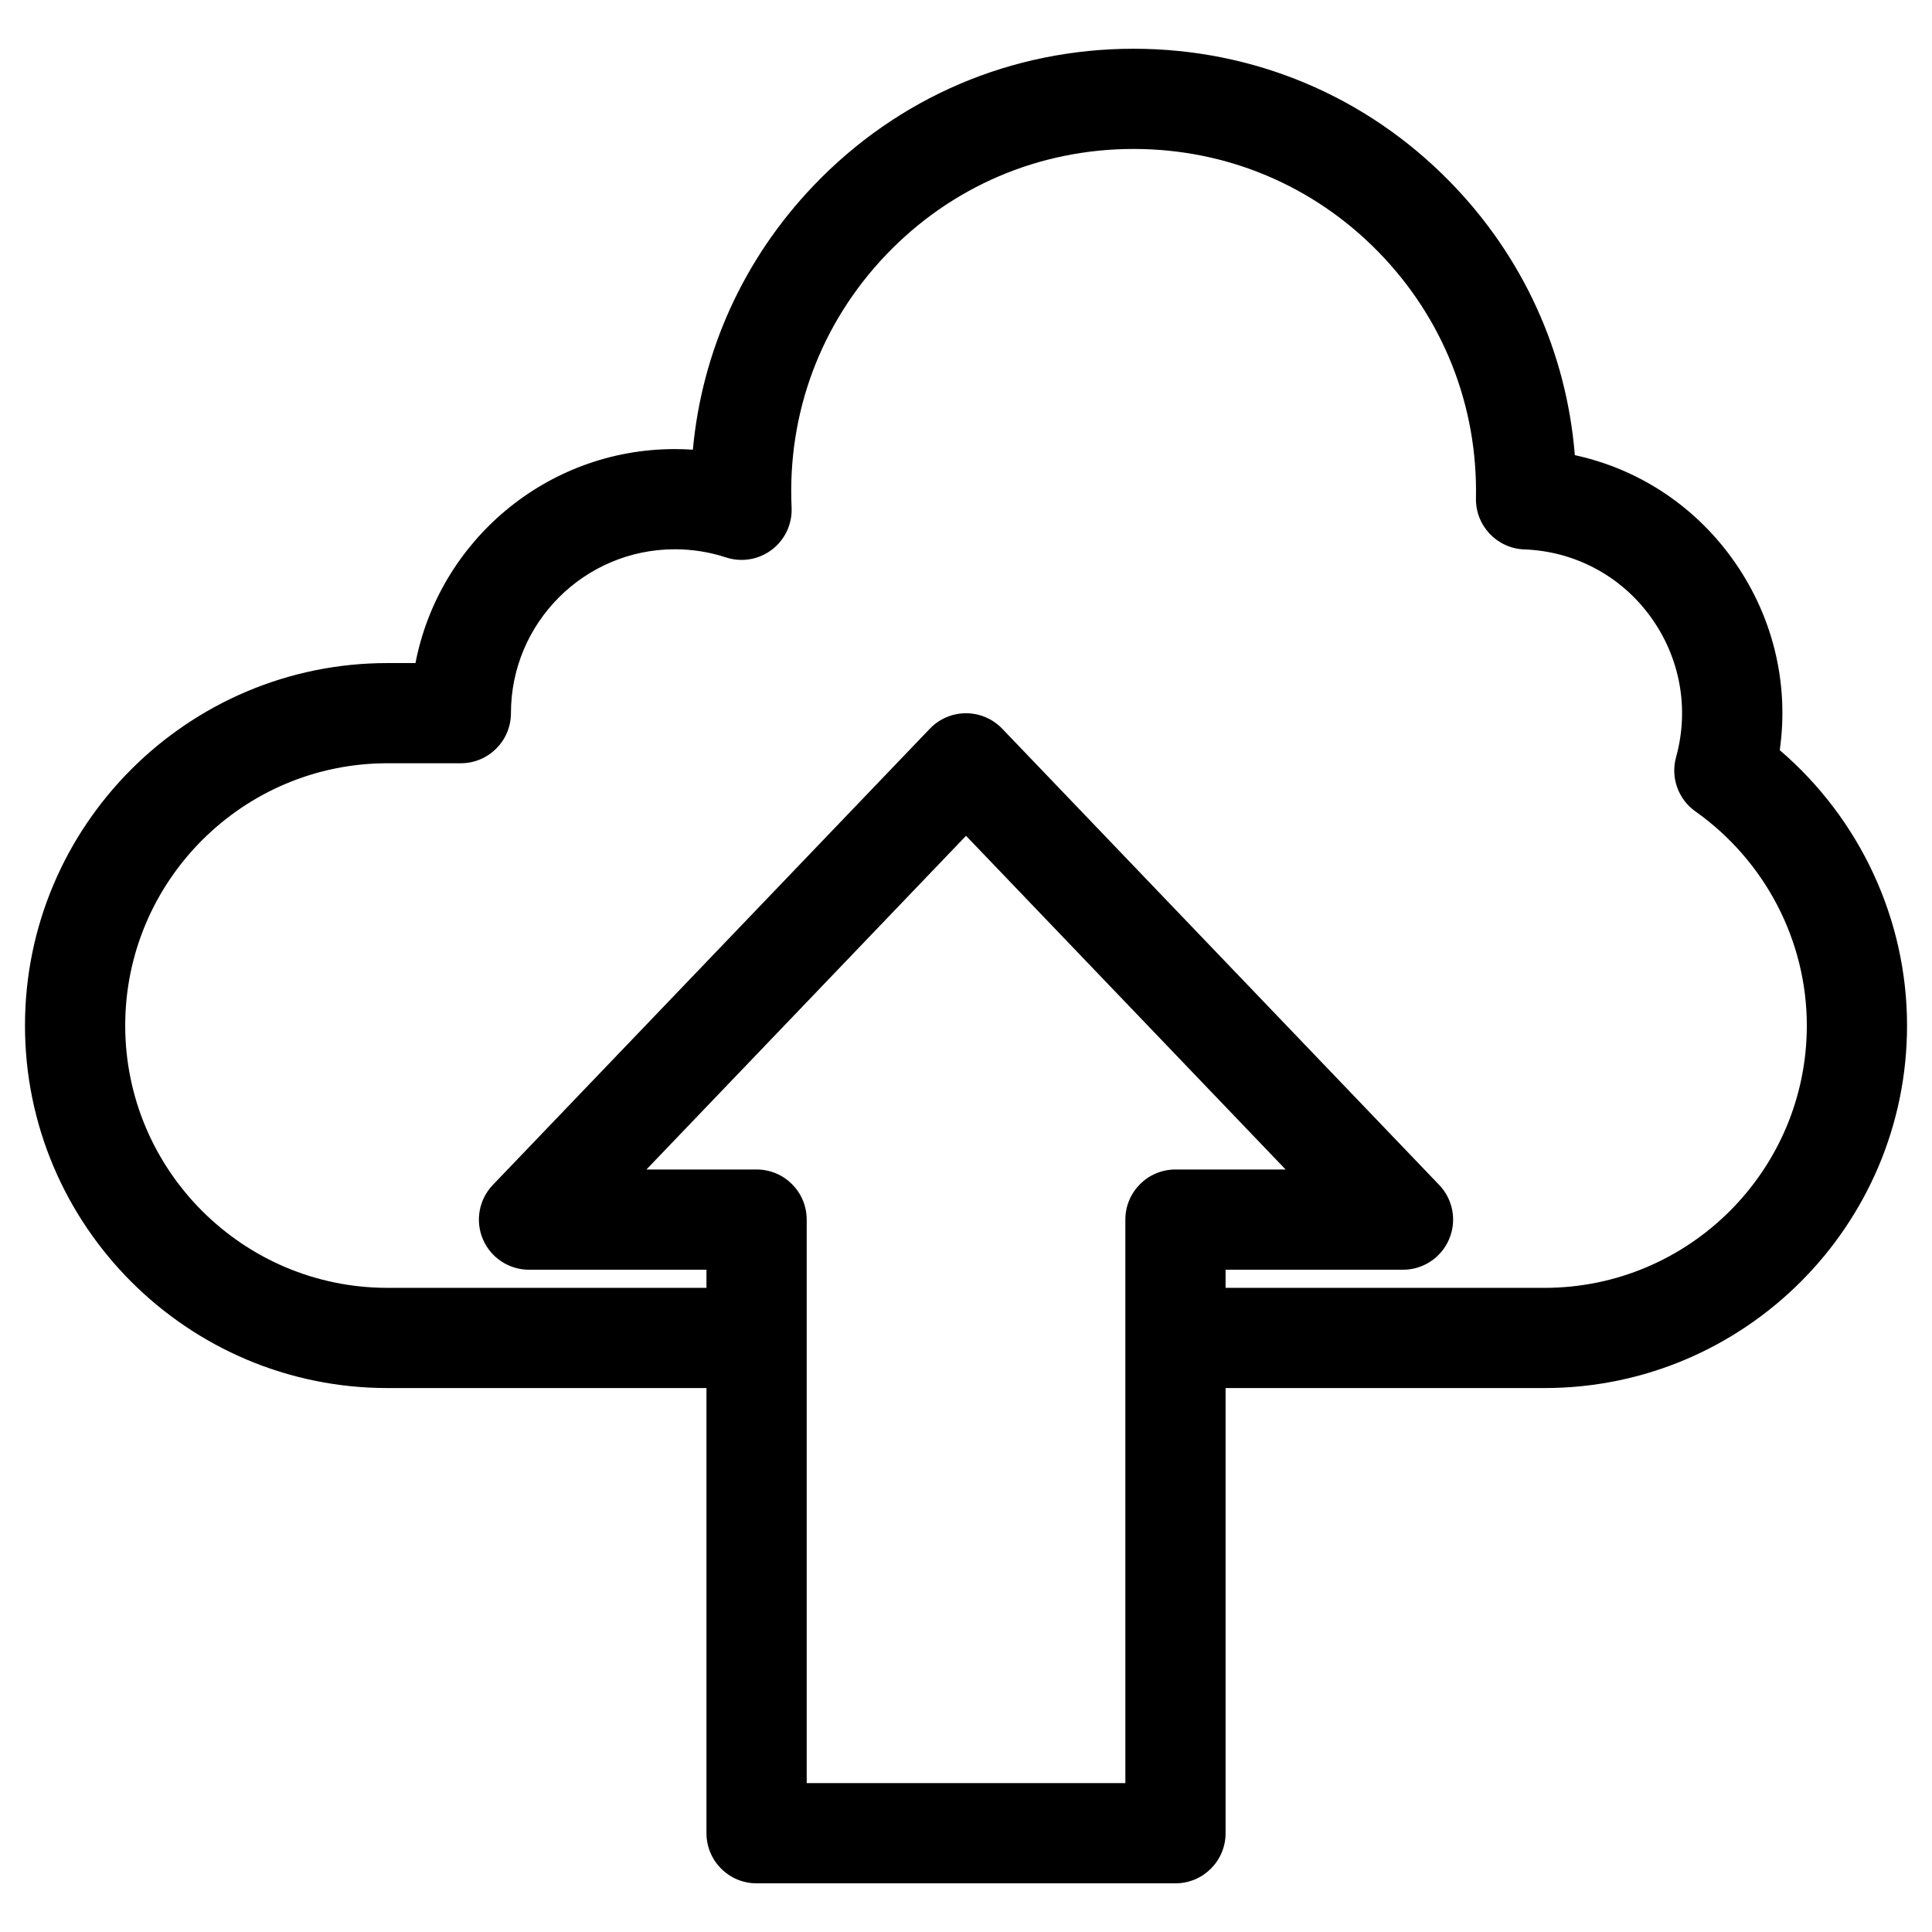
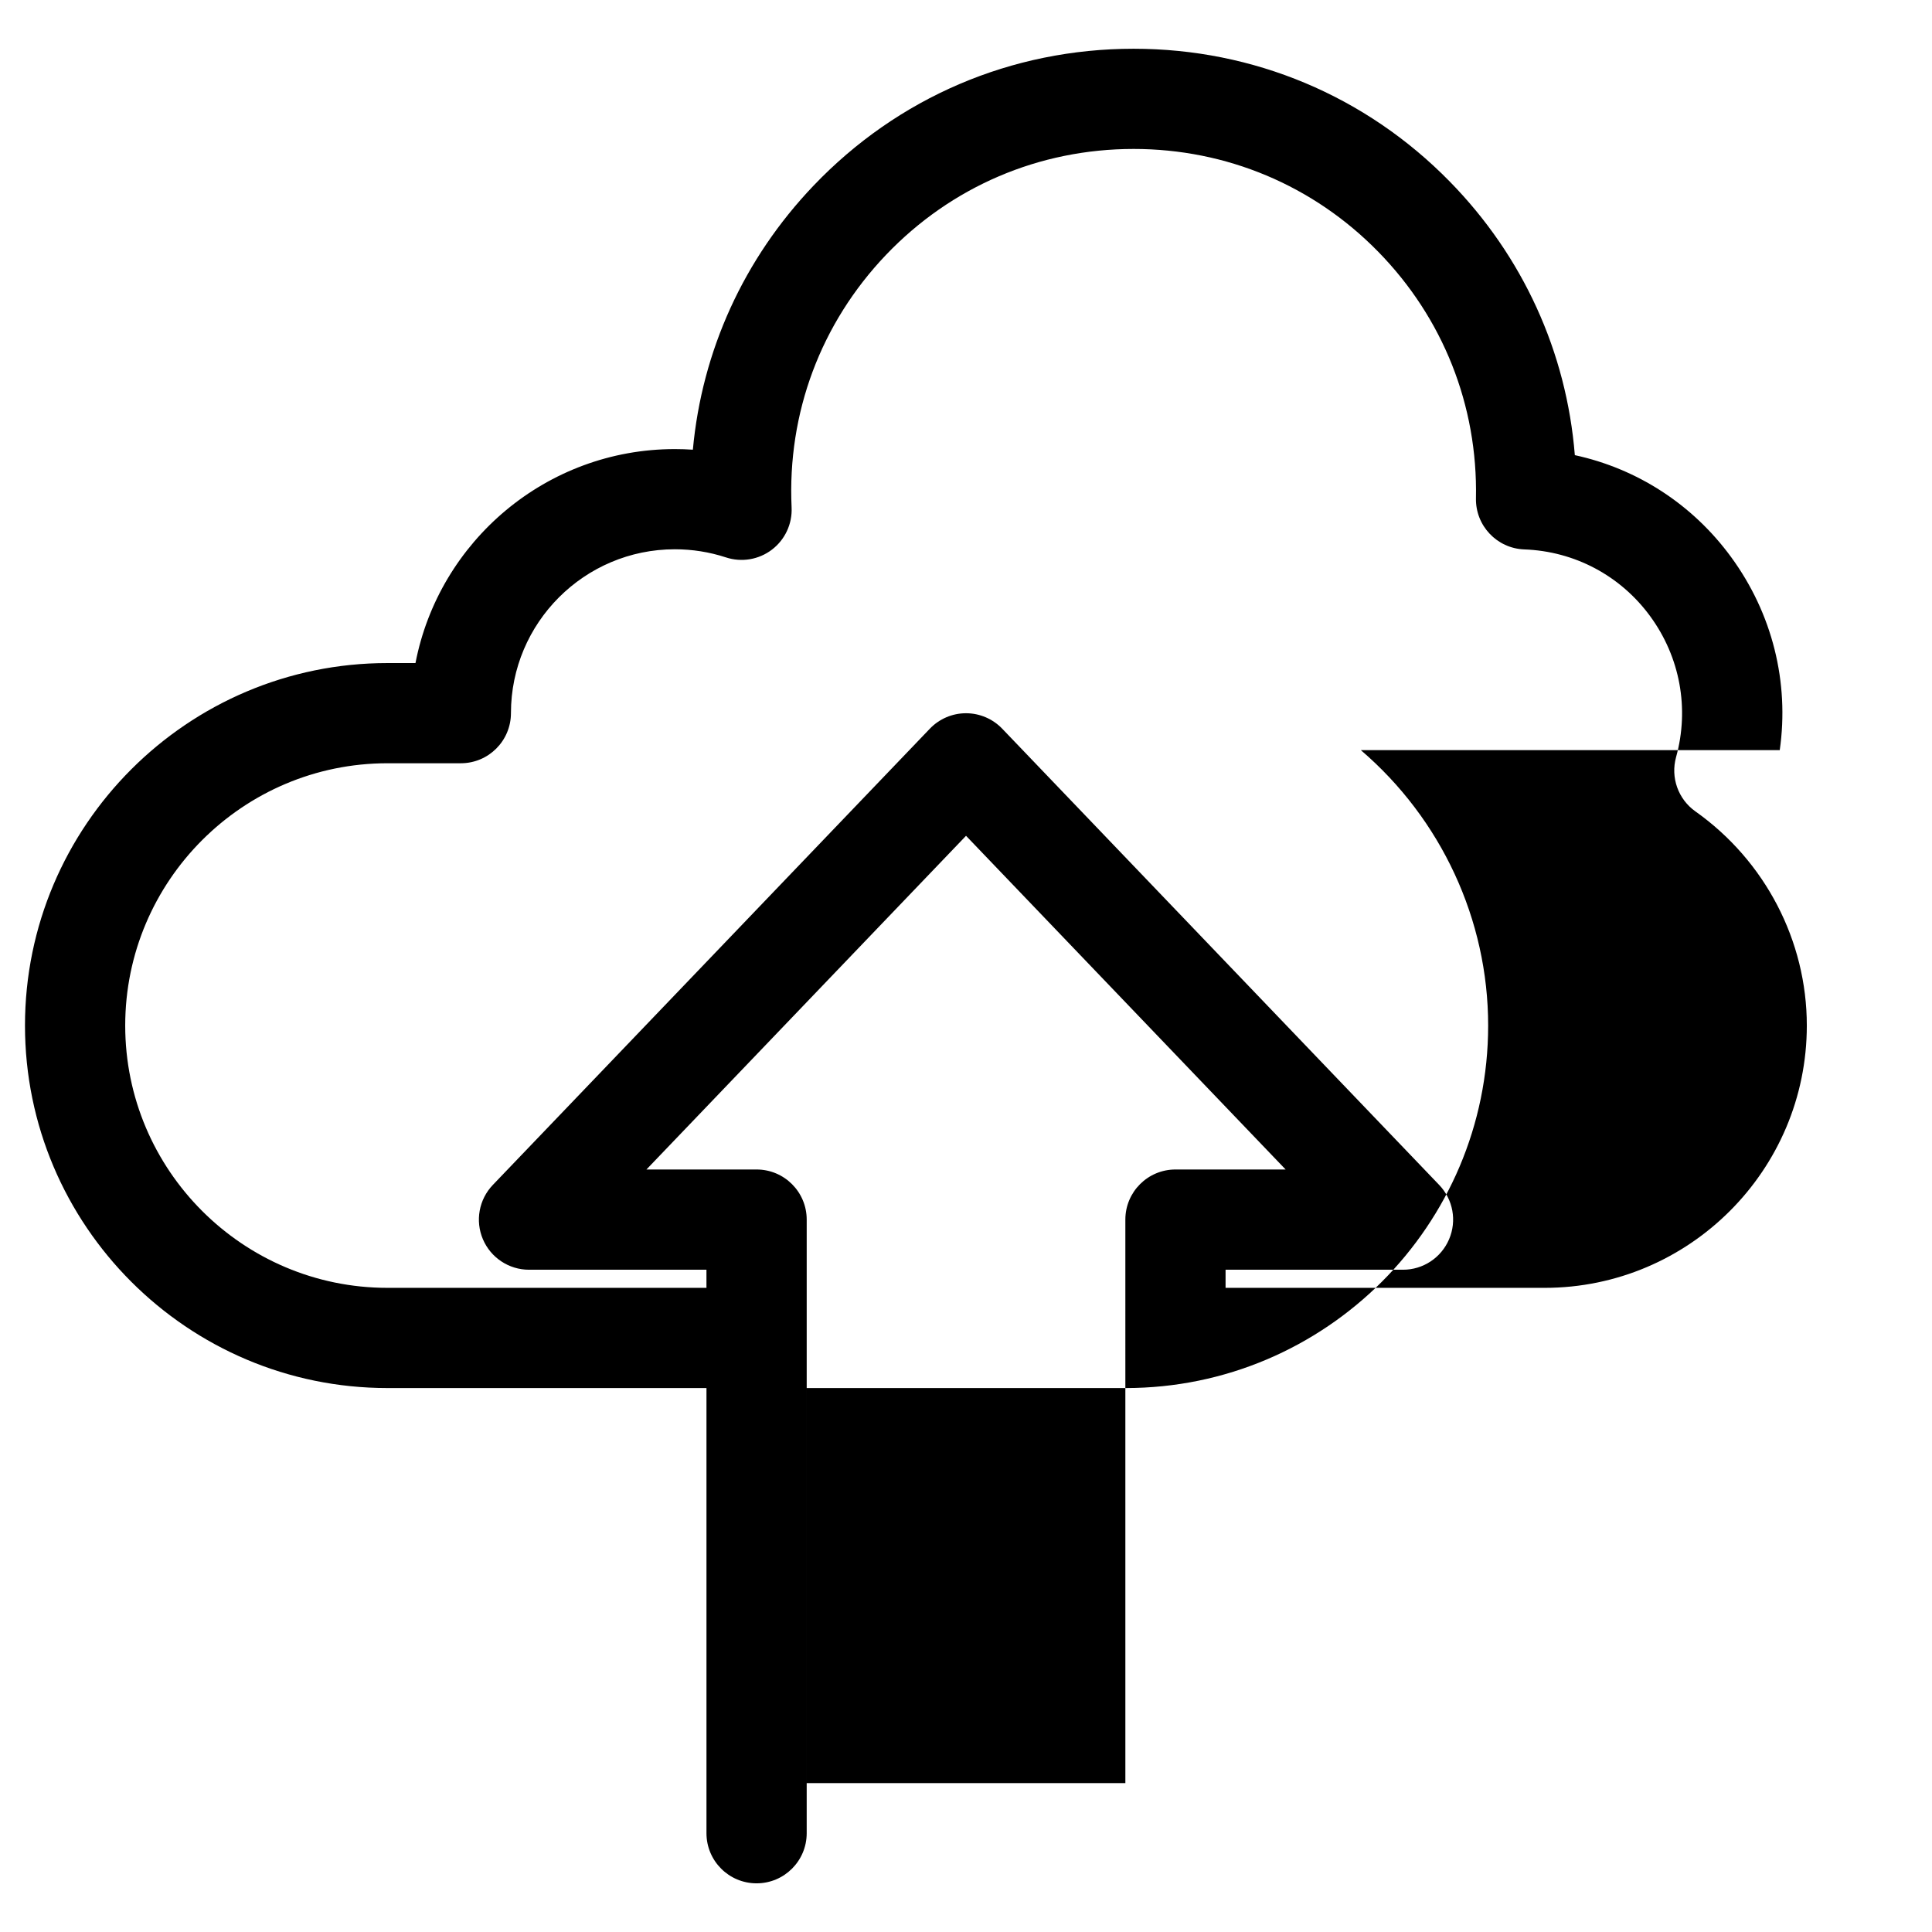
<svg xmlns="http://www.w3.org/2000/svg" fill="#000000" width="800px" height="800px" version="1.1" viewBox="144 144 512 512">
-   <path d="m553.32 485.29h-84.531v-4.797h47.02c5.324 0 10.125-3.18 12.211-8.07 2.098-4.898 1.062-10.559-2.621-14.398l-115.8-120.91c-2.508-2.613-5.977-4.098-9.594-4.098-3.617 0-7.082 1.48-9.586 4.098l-115.82 120.91c-3.672 3.844-4.711 9.508-2.621 14.398 2.086 4.891 6.898 8.07 12.211 8.07h47.027v4.797l-84.531 0.004c-38.324 0-69.504-31.18-69.504-69.512 0-38.328 31.176-69.512 69.504-69.512h19.438c7.336 0 13.281-5.949 13.281-13.285 0-23.941 19.477-43.422 43.434-43.422 4.621 0 9.18 0.727 13.539 2.152 4.152 1.367 8.711 0.598 12.184-2.047 3.473-2.644 5.426-6.828 5.219-11.191-1.16-25.043 7.734-48.812 25.027-66.938 17.289-18.102 40.586-28.066 65.617-28.066 24.59 0 47.586 9.656 64.773 27.195 17.219 17.562 26.441 40.789 25.945 65.391-0.137 7.246 5.559 13.27 12.797 13.539 13.332 0.484 25.492 6.934 33.371 17.703 7.93 10.836 10.434 24.453 6.867 37.336-1.496 5.391 0.543 11.145 5.113 14.383 18.496 13.094 29.535 34.316 29.535 56.754 0.008 38.328-31.176 69.52-69.504 69.52zm-111.09-18.082c0-7.332 5.945-13.281 13.285-13.281h29.188l-84.695-88.43-84.695 88.43h29.191c7.336 0 13.281 5.949 13.281 13.281v149.34h84.449zm173.42-124.41c2.57-17.984-1.949-36.234-12.902-51.188-10.207-13.957-24.879-23.41-41.402-26.992-2.195-27.305-13.738-52.707-33.176-72.535-22.227-22.676-51.973-35.164-83.75-35.164-32.355 0-62.492 12.887-84.832 36.289-18.504 19.391-29.559 43.777-31.973 69.965-1.594-0.105-3.188-0.16-4.781-0.16-34.059 0-62.508 24.449-68.73 56.707h-7.426c-52.957-0.008-96.059 43.086-96.059 96.062 0 52.977 43.102 96.066 96.066 96.066h84.535v117.97c0 7.336 5.941 13.285 13.281 13.285h111.01c7.336 0 13.281-5.949 13.281-13.285v-117.97h84.527c52.969 0 96.066-43.098 96.066-96.07 0.004-28.09-12.469-54.77-33.734-72.98z" fill-rule="evenodd" />
+   <path d="m553.32 485.29h-84.531v-4.797h47.02c5.324 0 10.125-3.18 12.211-8.07 2.098-4.898 1.062-10.559-2.621-14.398l-115.8-120.91c-2.508-2.613-5.977-4.098-9.594-4.098-3.617 0-7.082 1.48-9.586 4.098l-115.82 120.91c-3.672 3.844-4.711 9.508-2.621 14.398 2.086 4.891 6.898 8.07 12.211 8.07h47.027v4.797l-84.531 0.004c-38.324 0-69.504-31.18-69.504-69.512 0-38.328 31.176-69.512 69.504-69.512h19.438c7.336 0 13.281-5.949 13.281-13.285 0-23.941 19.477-43.422 43.434-43.422 4.621 0 9.18 0.727 13.539 2.152 4.152 1.367 8.711 0.598 12.184-2.047 3.473-2.644 5.426-6.828 5.219-11.191-1.16-25.043 7.734-48.812 25.027-66.938 17.289-18.102 40.586-28.066 65.617-28.066 24.59 0 47.586 9.656 64.773 27.195 17.219 17.562 26.441 40.789 25.945 65.391-0.137 7.246 5.559 13.27 12.797 13.539 13.332 0.484 25.492 6.934 33.371 17.703 7.93 10.836 10.434 24.453 6.867 37.336-1.496 5.391 0.543 11.145 5.113 14.383 18.496 13.094 29.535 34.316 29.535 56.754 0.008 38.328-31.176 69.52-69.504 69.52zm-111.09-18.082c0-7.332 5.945-13.281 13.285-13.281h29.188l-84.695-88.43-84.695 88.43h29.191c7.336 0 13.281 5.949 13.281 13.281v149.34h84.449zm173.42-124.41c2.57-17.984-1.949-36.234-12.902-51.188-10.207-13.957-24.879-23.41-41.402-26.992-2.195-27.305-13.738-52.707-33.176-72.535-22.227-22.676-51.973-35.164-83.75-35.164-32.355 0-62.492 12.887-84.832 36.289-18.504 19.391-29.559 43.777-31.973 69.965-1.594-0.105-3.188-0.16-4.781-0.16-34.059 0-62.508 24.449-68.73 56.707h-7.426c-52.957-0.008-96.059 43.086-96.059 96.062 0 52.977 43.102 96.066 96.066 96.066h84.535v117.97c0 7.336 5.941 13.285 13.281 13.285c7.336 0 13.281-5.949 13.281-13.285v-117.97h84.527c52.969 0 96.066-43.098 96.066-96.07 0.004-28.09-12.469-54.77-33.734-72.98z" fill-rule="evenodd" />
</svg>